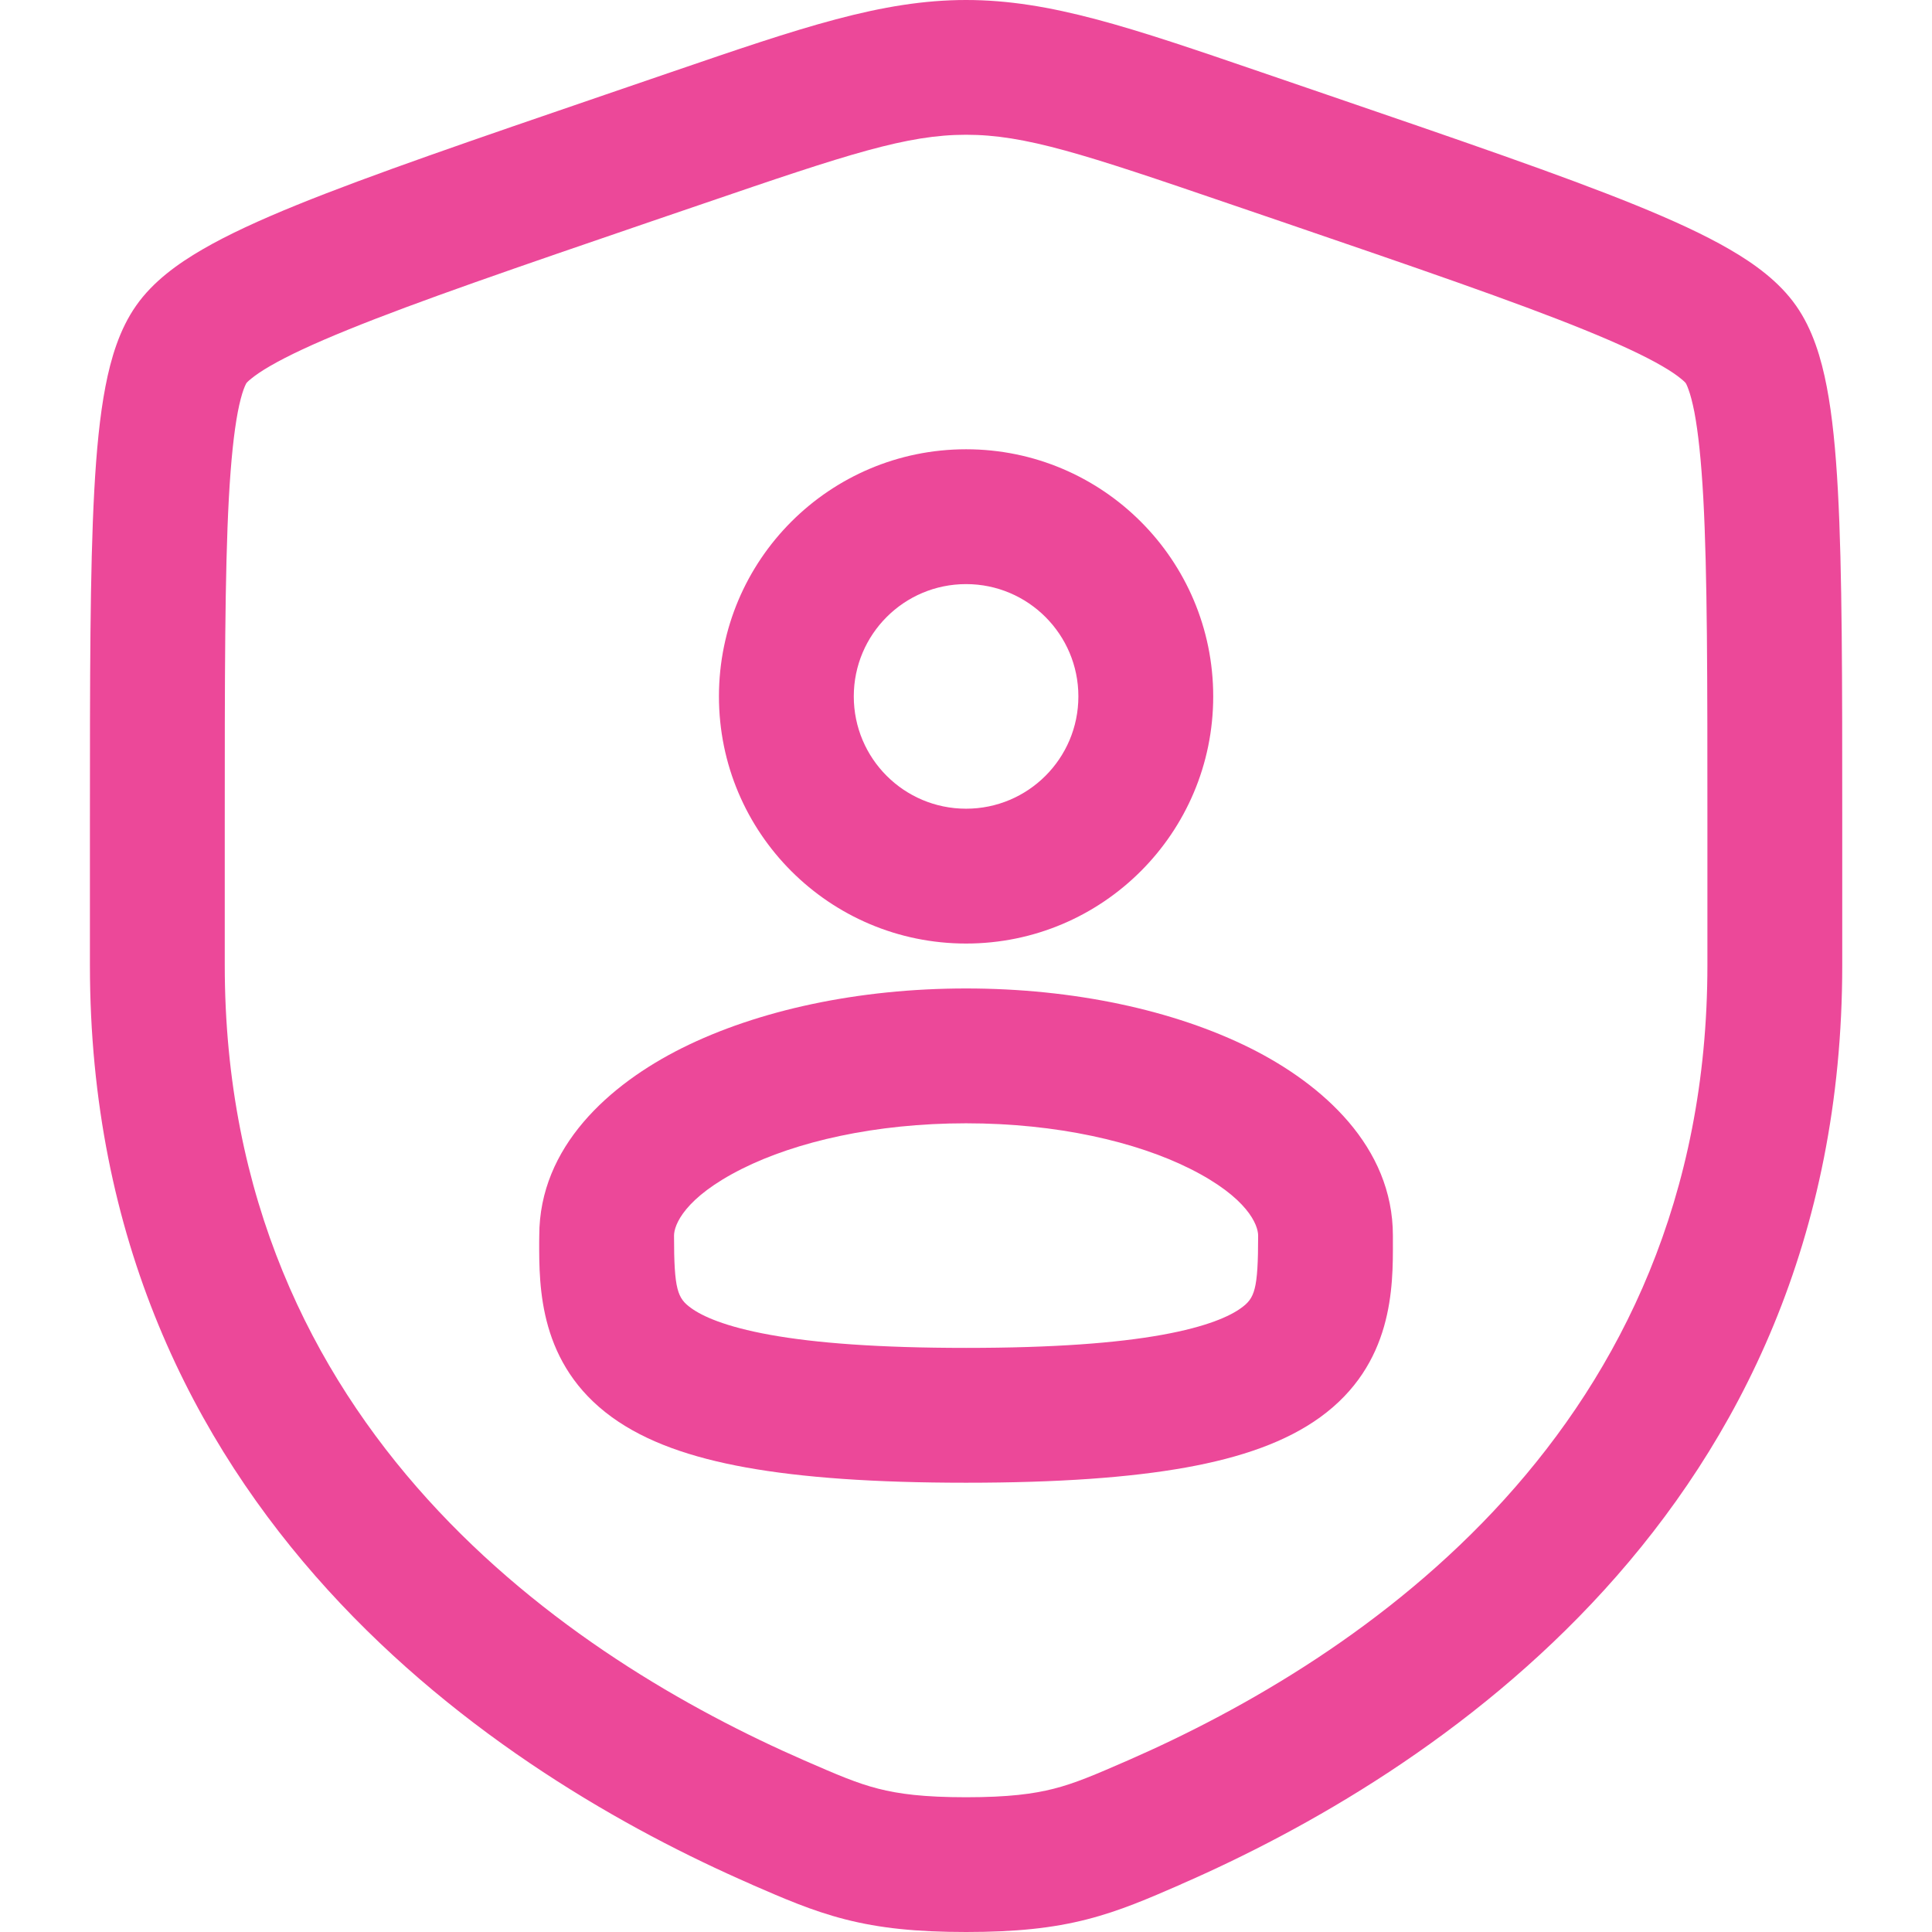
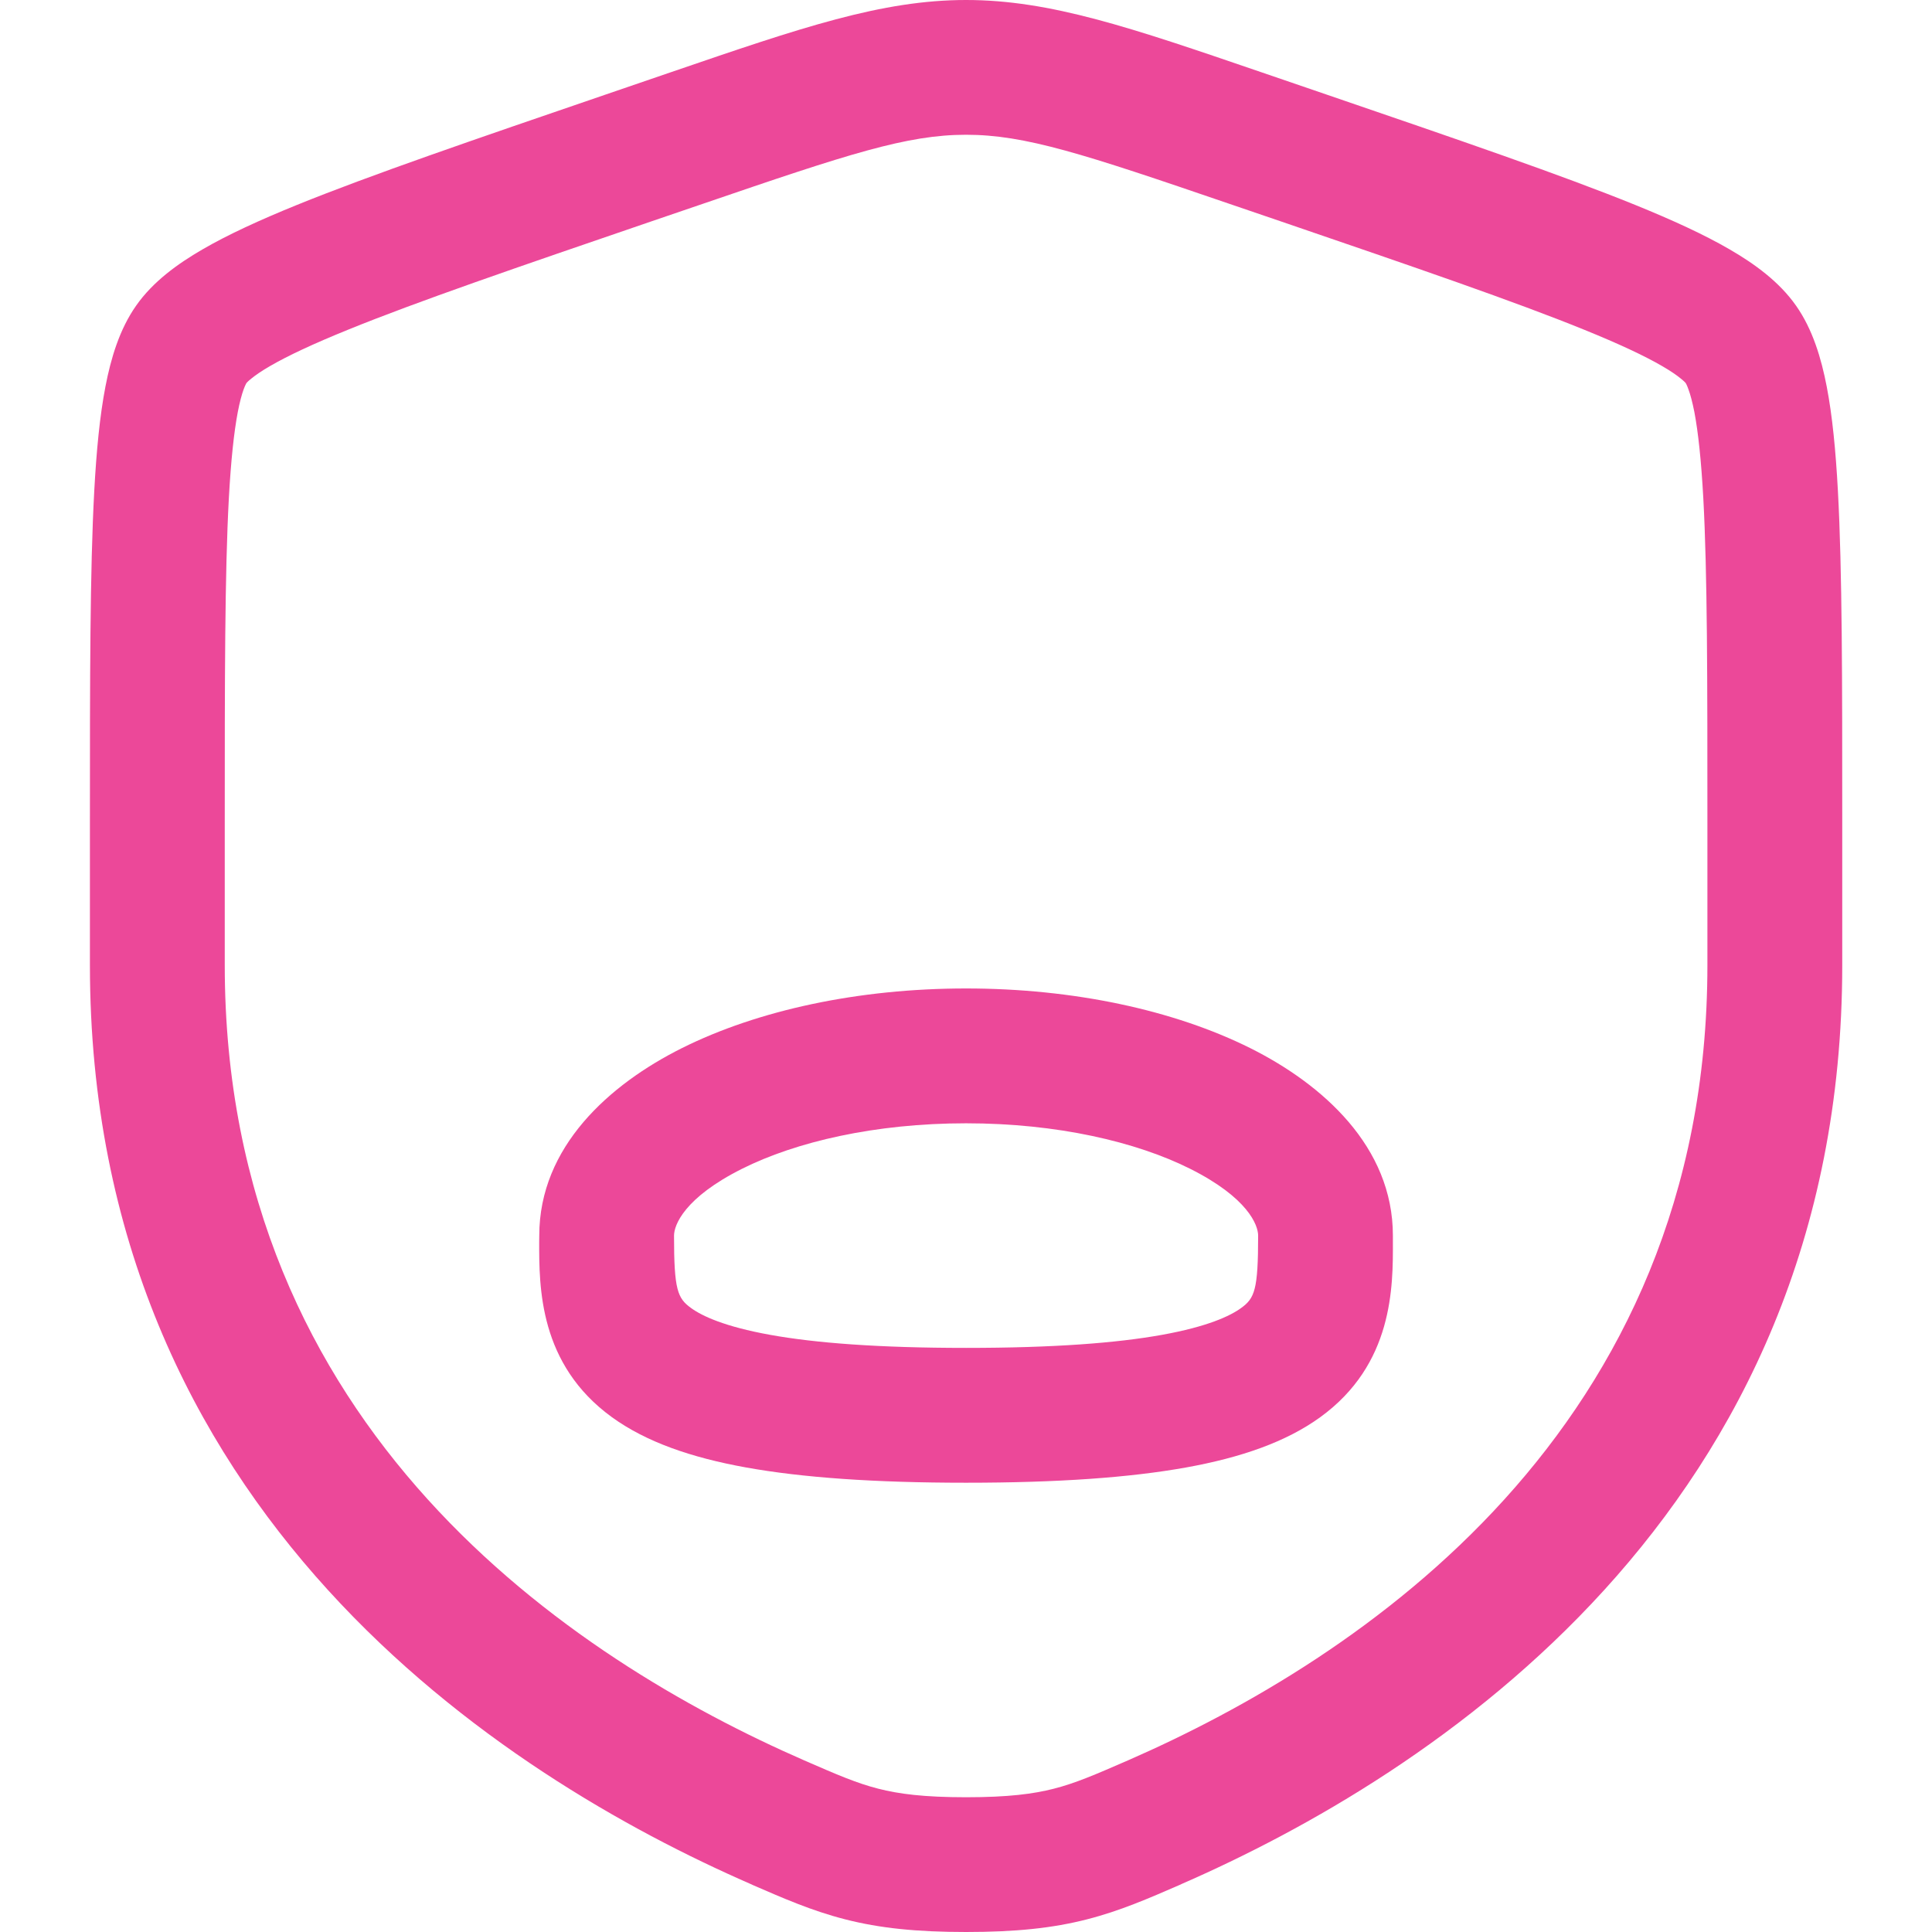
<svg xmlns="http://www.w3.org/2000/svg" width="24" height="24" viewBox="0 0 24 24" fill="none">
-   <path fill-rule="evenodd" clip-rule="evenodd" d="M8.931 8.651C8.931 6.956 10.306 5.581 12.001 5.581C13.696 5.581 15.071 6.956 15.071 8.651C15.071 10.347 13.696 11.721 12.001 11.721C10.306 11.721 8.931 10.347 8.931 8.651ZM12.001 7.256C11.23 7.256 10.606 7.881 10.606 8.651C10.606 9.422 11.23 10.046 12.001 10.046C12.771 10.046 13.396 9.422 13.396 8.651C13.396 7.881 12.771 7.256 12.001 7.256Z" fill="#EC4899" />
  <path fill-rule="evenodd" clip-rule="evenodd" d="M12.001 12.279C10.666 12.279 9.416 12.548 8.469 13.021C7.572 13.47 6.699 14.244 6.699 15.349L6.698 15.419C6.697 15.988 6.694 16.948 7.603 17.606C8.025 17.911 8.582 18.106 9.271 18.23C9.967 18.355 10.859 18.419 12.001 18.419C13.143 18.419 14.034 18.355 14.731 18.23C15.42 18.106 15.977 17.911 16.399 17.606C17.308 16.948 17.305 15.988 17.303 15.419L17.303 15.349C17.303 14.244 16.43 13.47 15.533 13.021C14.585 12.548 13.336 12.279 12.001 12.279ZM8.373 15.349C8.373 15.22 8.499 14.879 9.218 14.519C9.887 14.184 10.87 13.954 12.001 13.954C13.132 13.954 14.115 14.184 14.784 14.519C15.503 14.879 15.629 15.22 15.629 15.349C15.629 16.024 15.586 16.127 15.417 16.249C15.281 16.348 15 16.48 14.434 16.582C13.874 16.683 13.092 16.744 12.001 16.744C10.91 16.744 10.128 16.683 9.568 16.582C9.002 16.48 8.721 16.348 8.585 16.249C8.416 16.127 8.373 16.024 8.373 15.349Z" fill="#EC4899" />
  <path fill-rule="evenodd" clip-rule="evenodd" d="M8.343 0.894C9.955 0.342 10.954 0 12.001 0C13.047 0 14.047 0.342 15.659 0.894L16.471 1.172C18.124 1.738 19.4 2.175 20.314 2.546C20.774 2.733 21.17 2.914 21.488 3.099C21.795 3.277 22.102 3.499 22.311 3.797C22.518 4.091 22.625 4.453 22.692 4.801C22.762 5.163 22.804 5.598 22.831 6.096C22.885 7.087 22.885 8.443 22.885 10.203V11.99C22.885 18.801 17.741 22.066 14.682 23.402L14.652 23.416C14.272 23.581 13.916 23.737 13.506 23.842C13.074 23.953 12.614 24 12.001 24C11.388 24 10.928 23.953 10.496 23.842C10.086 23.737 9.73 23.581 9.35 23.416L9.32 23.402C6.261 22.066 1.117 18.801 1.117 11.99V10.203C1.117 8.443 1.117 7.087 1.171 6.096C1.198 5.598 1.24 5.163 1.31 4.801C1.377 4.453 1.484 4.091 1.691 3.797C1.899 3.499 2.207 3.277 2.514 3.099C2.832 2.914 3.228 2.733 3.688 2.546C4.602 2.175 5.878 1.738 7.531 1.172L8.343 0.894ZM12.001 1.674C11.267 1.674 10.544 1.911 8.742 2.528L8.103 2.746C6.414 3.324 5.183 3.746 4.318 4.098C3.887 4.273 3.574 4.42 3.355 4.547C3.246 4.61 3.172 4.662 3.122 4.703C3.079 4.737 3.063 4.756 3.061 4.759C3.059 4.763 3.045 4.786 3.025 4.841C3.003 4.903 2.978 4.993 2.954 5.118C2.906 5.371 2.869 5.719 2.843 6.187C2.792 7.126 2.792 8.437 2.792 10.232V11.99C2.792 17.767 7.111 20.61 9.99 21.868C10.405 22.049 10.644 22.152 10.911 22.22C11.166 22.285 11.476 22.326 12.001 22.326C12.526 22.326 12.836 22.285 13.091 22.22C13.357 22.152 13.597 22.049 14.012 21.868C16.89 20.61 21.21 17.767 21.21 11.99V10.232C21.21 8.437 21.21 7.126 21.159 6.187C21.133 5.719 21.096 5.371 21.048 5.118C21.023 4.993 20.999 4.903 20.976 4.841C20.957 4.786 20.943 4.763 20.941 4.759C20.939 4.756 20.922 4.737 20.88 4.703C20.83 4.662 20.756 4.61 20.647 4.547C20.428 4.42 20.115 4.273 19.684 4.098C18.819 3.746 17.588 3.324 15.899 2.746L15.26 2.528C13.457 1.911 12.735 1.674 12.001 1.674Z" fill="#EC4899" />
</svg>